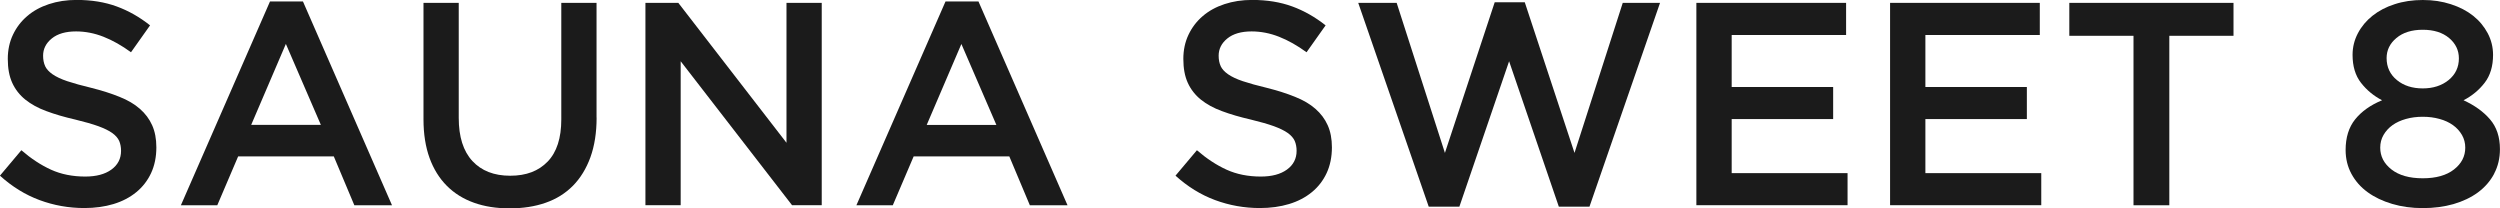
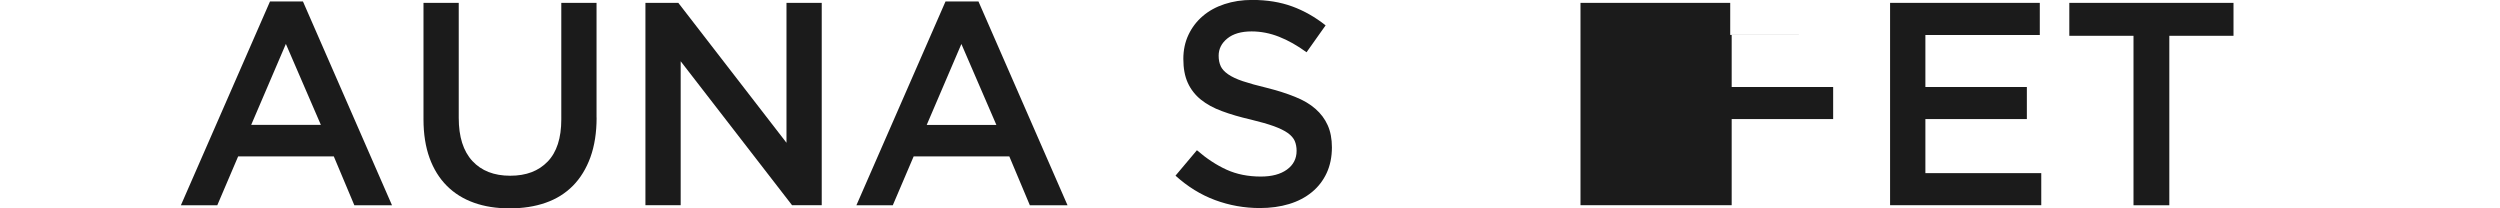
<svg xmlns="http://www.w3.org/2000/svg" id="_レイヤー_2" viewBox="0 0 392.22 32.7">
  <defs>
    <style>.cls-1{fill:#1b1b1b;}</style>
  </defs>
  <g id="_レイヤー_1-2">
-     <path class="cls-1" d="m7.08,10.38c.21.45.6.88,1.16,1.27.56.39,1.33.76,2.32,1.09.99.33,2.24.68,3.75,1.04,1.67.42,3.15.89,4.43,1.41,1.29.51,2.36,1.14,3.2,1.88.85.74,1.49,1.6,1.93,2.58.44.98.66,2.14.66,3.47,0,1.51-.28,2.86-.83,4.04-.55,1.18-1.33,2.18-2.32,2.99s-2.18,1.44-3.57,1.86-2.91.63-4.58.63c-2.45,0-4.79-.42-7.03-1.25s-4.31-2.11-6.21-3.83l3.36-3.99c1.54,1.33,3.1,2.35,4.67,3.06,1.57.71,3.36,1.07,5.35,1.07,1.72,0,3.09-.36,4.1-1.09,1.01-.73,1.52-1.71,1.52-2.95,0-.57-.1-1.09-.29-1.54-.2-.45-.56-.87-1.09-1.25s-1.26-.73-2.18-1.07c-.92-.33-2.13-.68-3.62-1.04-1.7-.39-3.21-.83-4.52-1.32-1.32-.48-2.42-1.09-3.32-1.81-.89-.72-1.58-1.6-2.05-2.63-.47-1.03-.7-2.28-.7-3.76,0-1.39.27-2.65.81-3.79s1.28-2.11,2.23-2.92c.95-.82,2.08-1.44,3.41-1.88,1.33-.44,2.78-.66,4.35-.66,2.33,0,4.42.34,6.28,1.02,1.86.68,3.6,1.67,5.24,2.97l-2.99,4.22c-1.45-1.06-2.89-1.87-4.31-2.43-1.42-.56-2.86-.84-4.31-.84-1.63,0-2.9.37-3.81,1.11-.91.74-1.36,1.64-1.36,2.7,0,.63.11,1.18.32,1.63Z" />
    <path class="cls-1" d="m61.49,32.2h-5.9l-3.22-7.66h-15.01l-3.27,7.66h-5.71L42.36.23h5.17l13.97,31.97ZM44.85,6.89l-5.44,12.7h10.93l-5.49-12.7Z" />
    <path class="cls-1" d="m93.6,18.46c0,2.36-.33,4.43-.97,6.21-.65,1.78-1.56,3.27-2.74,4.47-1.18,1.19-2.61,2.09-4.29,2.67-1.68.59-3.56.88-5.65.88s-3.92-.29-5.58-.88c-1.66-.59-3.08-1.47-4.26-2.65-1.18-1.18-2.09-2.64-2.72-4.38s-.95-3.76-.95-6.05V.45h5.53v18.05c0,2.96.71,5.21,2.14,6.76,1.43,1.54,3.4,2.31,5.93,2.31s4.45-.74,5.88-2.22c1.43-1.48,2.14-3.69,2.14-6.62V.45h5.53v18Z" />
    <path class="cls-1" d="m123.39.45h5.53v31.74h-4.66l-17.47-22.58v22.58h-5.53V.45h5.16l16.97,21.95V.45Z" />
    <path class="cls-1" d="m167.47,32.2h-5.9l-3.22-7.66h-15.01l-3.27,7.66h-5.71L148.34.23h5.17l13.97,31.97Zm-16.64-25.3l-5.44,12.7h10.93l-5.49-12.7Z" />
    <path class="cls-1" d="m191.51,10.38c.21.45.6.88,1.16,1.27.56.39,1.33.76,2.32,1.09.99.33,2.24.68,3.75,1.04,1.67.42,3.15.89,4.43,1.41,1.29.51,2.36,1.14,3.2,1.88.85.74,1.49,1.6,1.93,2.58.44.98.66,2.14.66,3.47,0,1.51-.28,2.86-.83,4.04-.55,1.18-1.33,2.18-2.32,2.99s-2.18,1.44-3.57,1.86-2.91.63-4.58.63c-2.45,0-4.79-.42-7.03-1.25s-4.31-2.11-6.21-3.83l3.36-3.99c1.54,1.33,3.1,2.35,4.67,3.06,1.57.71,3.36,1.07,5.35,1.07,1.72,0,3.09-.36,4.1-1.09,1.01-.73,1.52-1.71,1.52-2.95,0-.57-.1-1.09-.29-1.54-.2-.45-.56-.87-1.09-1.25s-1.26-.73-2.18-1.07c-.92-.33-2.13-.68-3.62-1.04-1.7-.39-3.21-.83-4.52-1.32-1.32-.48-2.42-1.09-3.32-1.81-.89-.72-1.58-1.6-2.05-2.63-.47-1.03-.7-2.28-.7-3.76,0-1.39.27-2.65.81-3.79s1.28-2.11,2.23-2.92c.95-.82,2.08-1.44,3.41-1.88,1.33-.44,2.78-.66,4.35-.66,2.33,0,4.42.34,6.28,1.02,1.86.68,3.6,1.67,5.24,2.97l-2.99,4.22c-1.45-1.06-2.89-1.87-4.31-2.43-1.42-.56-2.86-.84-4.31-.84-1.63,0-2.9.37-3.81,1.11-.91.74-1.36,1.64-1.36,2.7,0,.63.11,1.18.32,1.63Z" />
-     <path class="cls-1" d="m234.5.36h4.72l7.8,23.63L254.59.45h5.85l-11.07,31.97h-4.81l-7.8-22.81-7.8,22.81h-4.81L213.09.45h6.03l7.57,23.54L234.5.36Z" />
-     <path class="cls-1" d="m289.64,5.49h-17.96v8.16h15.92v5.03h-15.92v8.48h18.18v5.03h-23.72V.45h23.49v5.03Z" />
+     <path class="cls-1" d="m289.64,5.49h-17.96v8.16h15.92v5.03h-15.92v8.48v5.03h-23.72V.45h23.49v5.03Z" />
    <path class="cls-1" d="m320.03,5.49h-17.96v8.16h15.92v5.03h-15.92v8.48h18.18v5.03h-23.72V.45h23.49v5.03Z" />
    <path class="cls-1" d="m340.34,32.2h-5.62V5.62h-10.07V.45h25.76v5.17h-10.07v26.57Z" />
-     <path class="cls-1" d="m391.31,27.25c-.61,1.15-1.45,2.12-2.54,2.93-1.09.8-2.37,1.41-3.85,1.84-1.48.42-3.08.63-4.81.63s-3.33-.22-4.81-.66-2.77-1.05-3.85-1.84c-1.09-.79-1.93-1.75-2.54-2.88-.61-1.13-.91-2.38-.91-3.74,0-1.96.5-3.57,1.5-4.81,1-1.24,2.4-2.24,4.22-2.99-1.33-.69-2.43-1.61-3.31-2.74s-1.32-2.59-1.32-4.38c0-1.21.28-2.34.84-3.4.56-1.06,1.32-1.97,2.29-2.74.97-.77,2.12-1.38,3.47-1.81,1.34-.44,2.82-.66,4.42-.66s3.04.22,4.4.66c1.36.44,2.52,1.04,3.49,1.81.97.77,1.73,1.69,2.29,2.74.56,1.06.84,2.19.84,3.4,0,1.78-.44,3.24-1.32,4.38s-1.98,2.05-3.31,2.74c1.72.79,3.11,1.78,4.15,2.99,1.04,1.21,1.56,2.77,1.56,4.67,0,1.42-.3,2.71-.91,3.85Zm-5.06-6.08c-.35-.6-.82-1.12-1.41-1.54-.59-.42-1.29-.75-2.11-.97-.82-.23-1.69-.34-2.63-.34s-1.81.11-2.63.34c-.82.23-1.52.55-2.11.97-.59.42-1.06.94-1.41,1.54s-.52,1.27-.52,2c0,1.36.59,2.5,1.77,3.42,1.18.92,2.81,1.38,4.9,1.38s3.72-.46,4.9-1.38c1.18-.92,1.77-2.06,1.77-3.42,0-.73-.17-1.39-.52-2Zm-2.02-15.21c-1.03-.86-2.4-1.29-4.13-1.29s-3.1.43-4.13,1.29c-1.03.86-1.54,1.91-1.54,3.15,0,1.42.54,2.57,1.61,3.45,1.07.88,2.43,1.31,4.06,1.31s2.99-.44,4.06-1.31c1.07-.88,1.61-2.01,1.61-3.4,0-1.27-.51-2.33-1.54-3.2Z" />
  </g>
</svg>